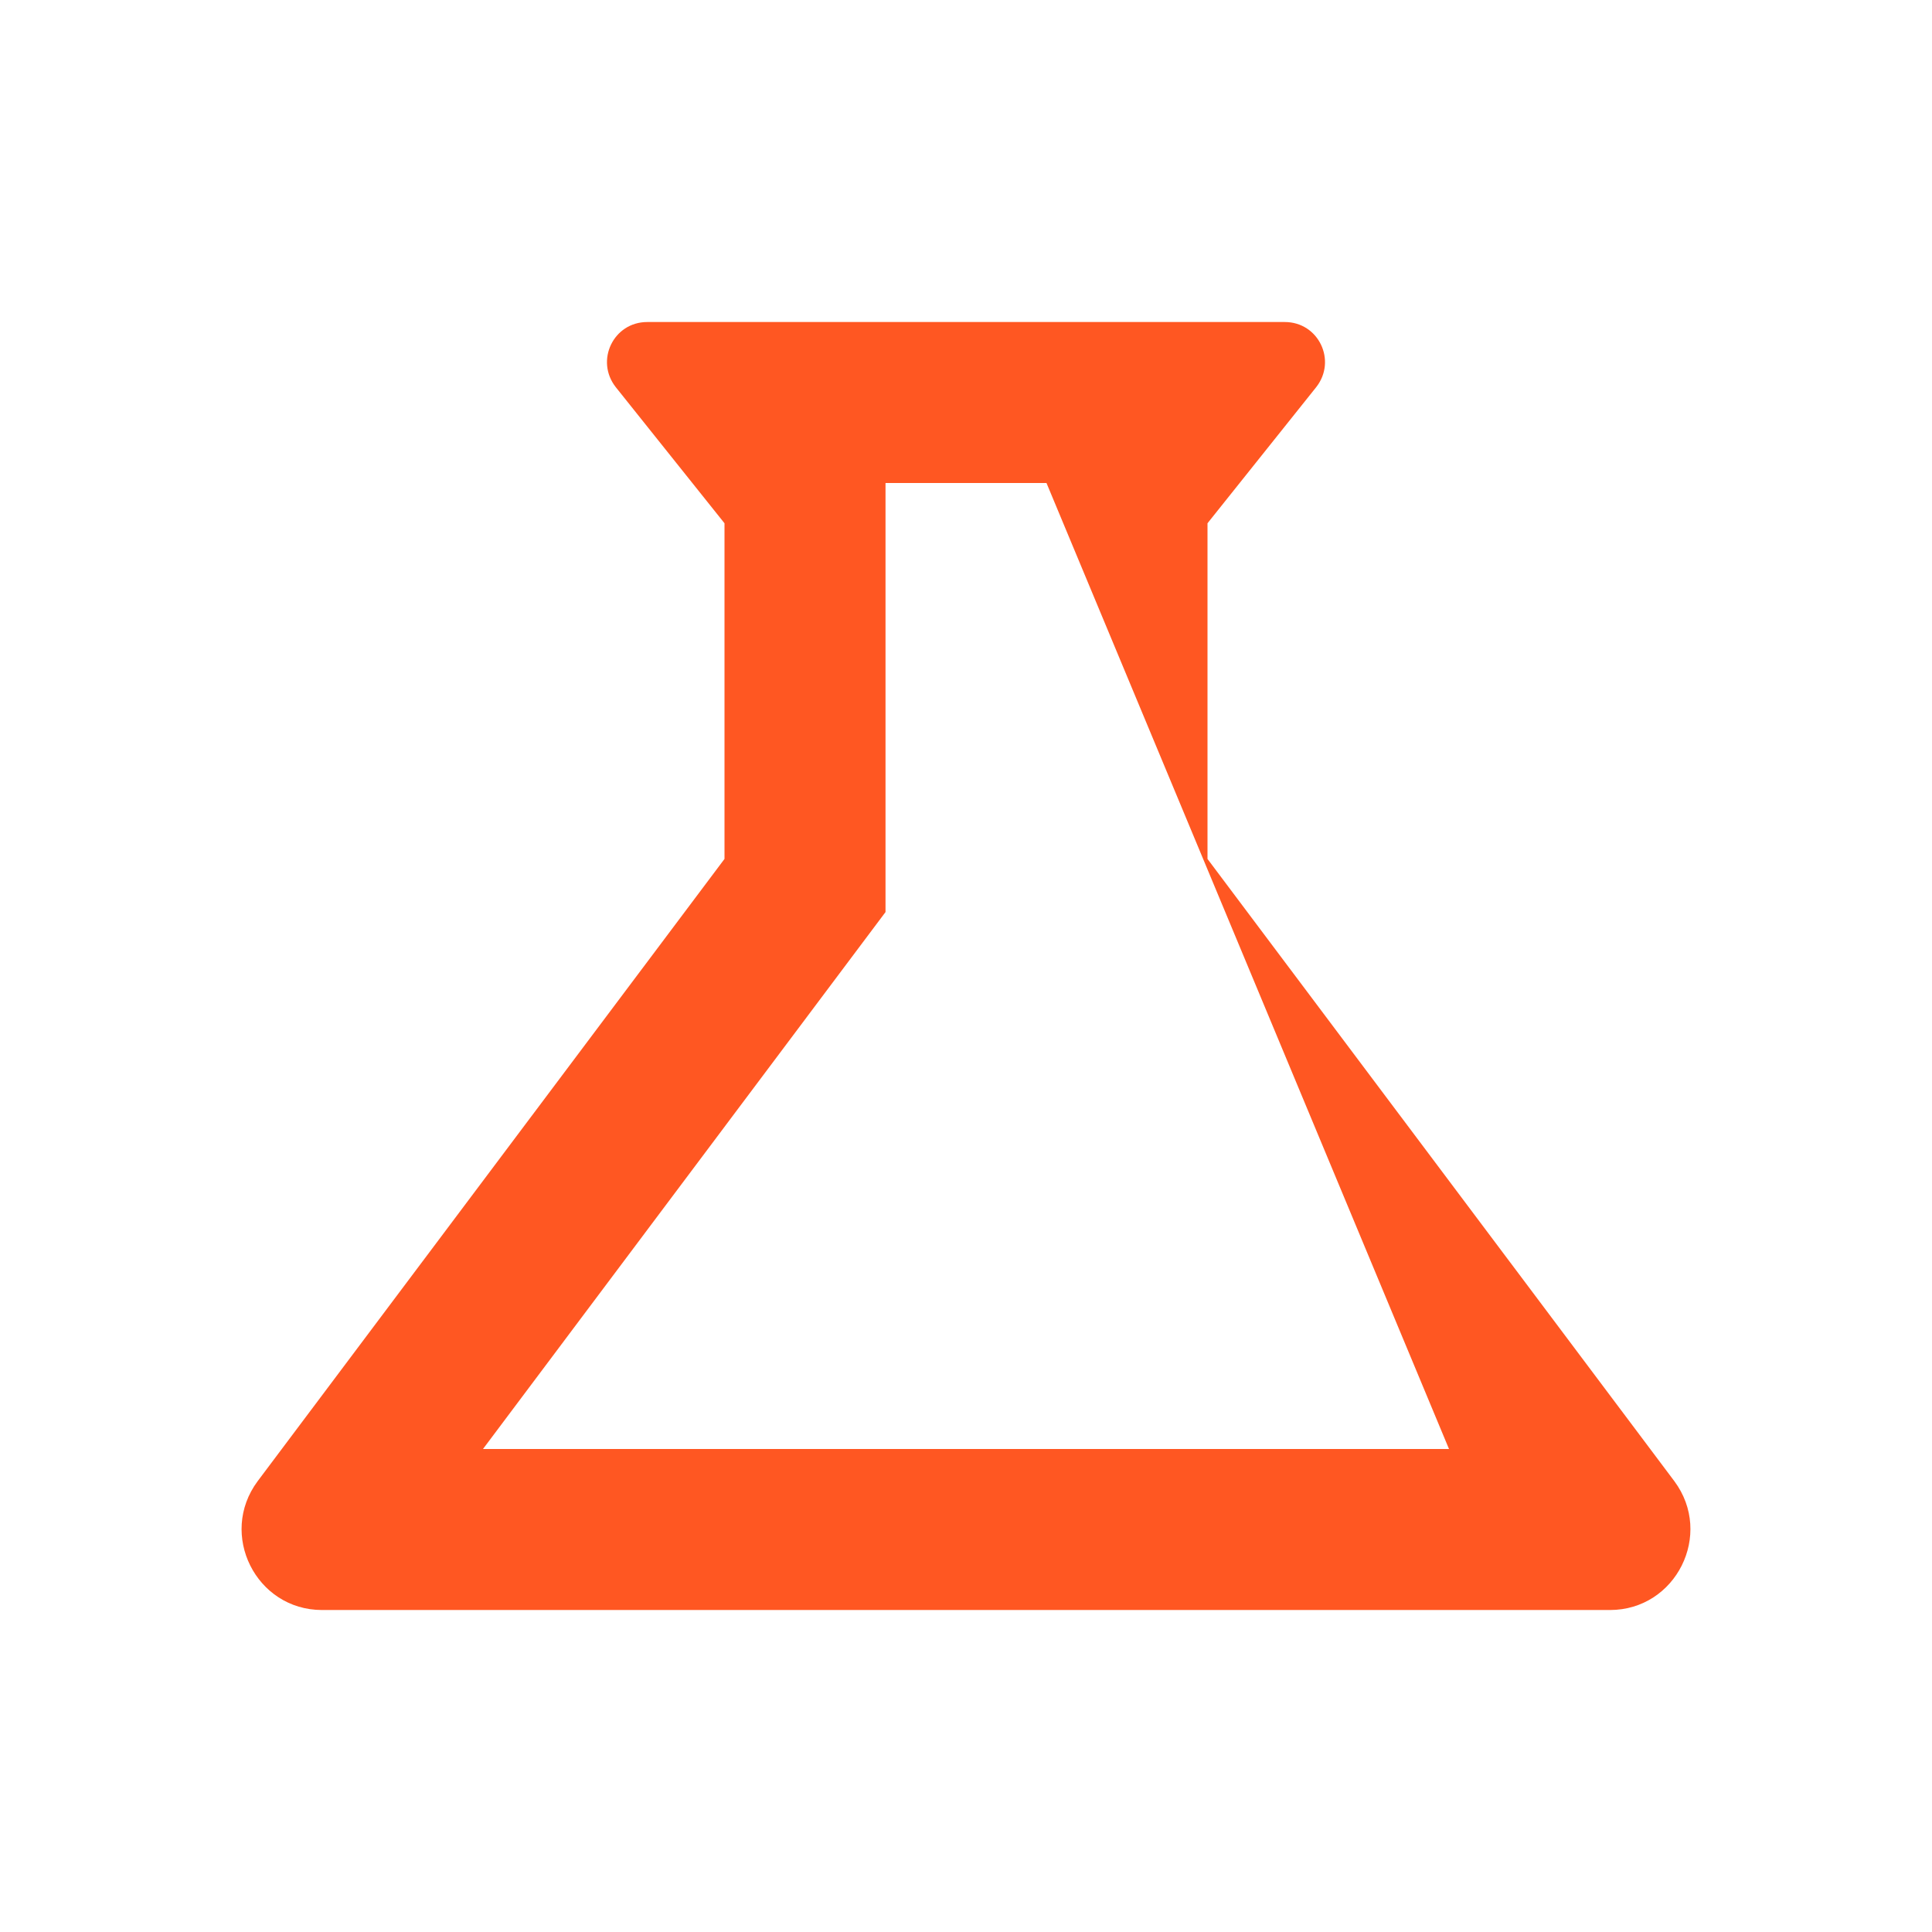
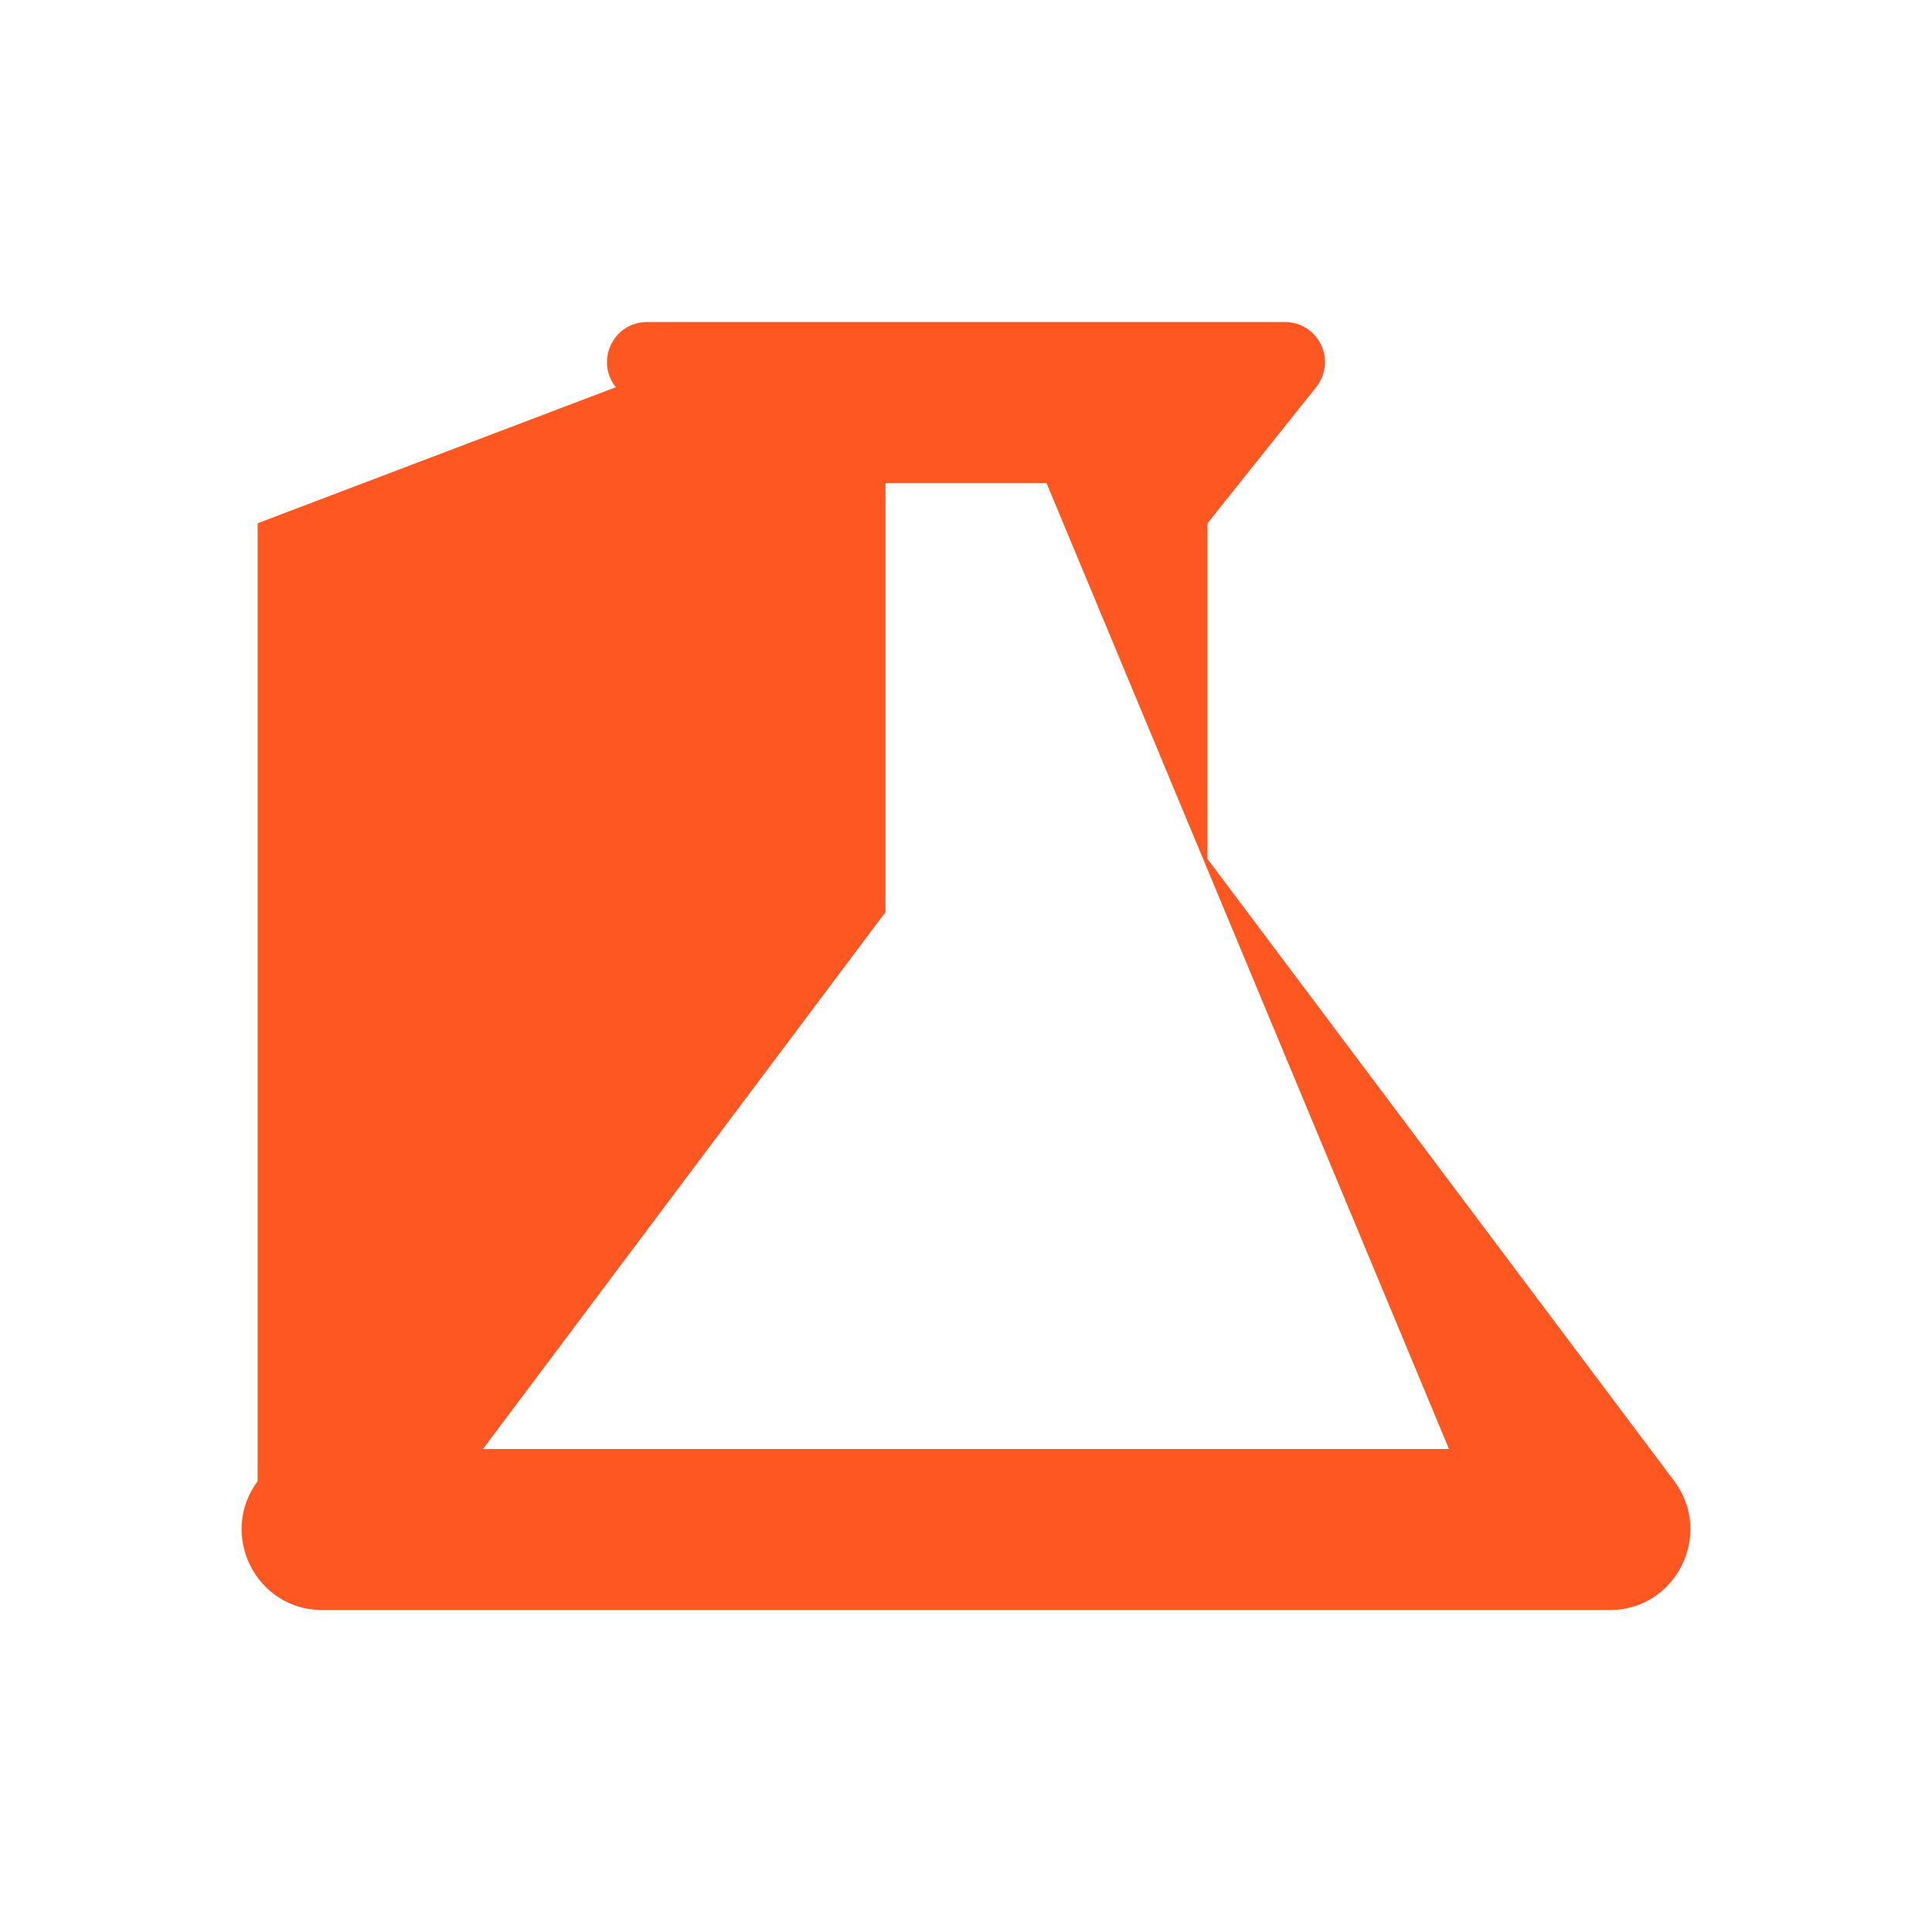
<svg xmlns="http://www.w3.org/2000/svg" width="50" height="50" viewBox="0 0 50 50" fill="none">
-   <path d="M33.25 8.334C34.125 8.334 34.604 9.334 34.062 10.021L31.25 13.542V22.229L43.333 38.334C44.354 39.709 43.375 41.666 41.667 41.667H8.333C6.625 41.666 5.646 39.709 6.667 38.334L18.75 22.229V13.542L15.937 10.021C15.396 9.334 15.875 8.334 16.75 8.334H33.25ZM22.917 12.5V23.604L12.5 37.5H37.5L27.083 12.5H22.917Z" fill="#FF5722" />
+   <path d="M33.25 8.334C34.125 8.334 34.604 9.334 34.062 10.021L31.25 13.542V22.229L43.333 38.334C44.354 39.709 43.375 41.666 41.667 41.667H8.333C6.625 41.666 5.646 39.709 6.667 38.334V13.542L15.937 10.021C15.396 9.334 15.875 8.334 16.75 8.334H33.25ZM22.917 12.5V23.604L12.5 37.5H37.5L27.083 12.5H22.917Z" fill="#FF5722" />
</svg>